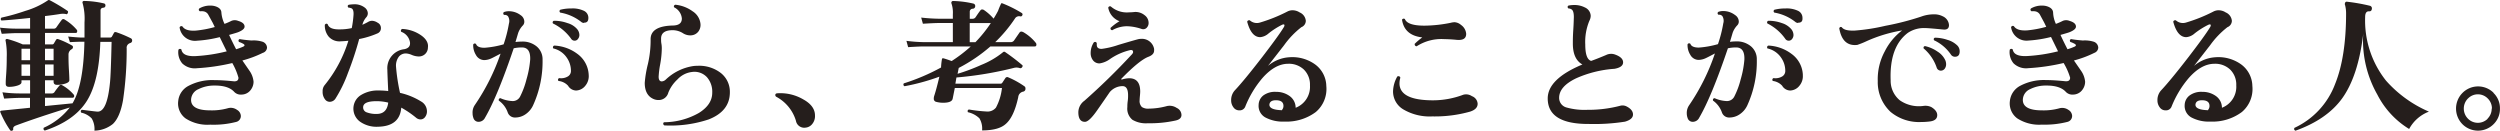
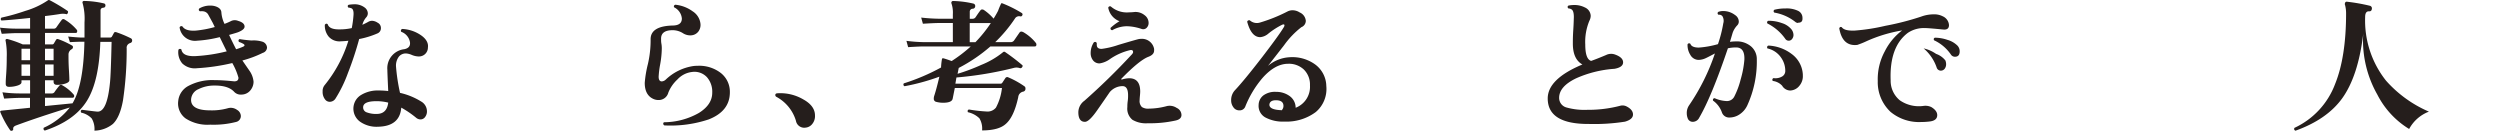
<svg xmlns="http://www.w3.org/2000/svg" width="523.35" height="27.38" viewBox="0 0 523.35 27.38">
  <defs>
    <style>.cls-1{fill:#251e1c;}</style>
  </defs>
  <title>アセット 1</title>
  <g id="レイヤー_2" data-name="レイヤー 2">
    <g id="レイヤー_1-2" data-name="レイヤー 1">
      <path class="cls-1" d="M27.36,8a.48.48,0,0,1,.3.45.5.5,0,0,1-.35.54,1.31,1.31,0,0,0-.49.27,1,1,0,0,0-.3.87A71.88,71.88,0,0,1,25.75,21c-.43,2.38-1.13,4-2.11,4.94a6.36,6.36,0,0,1-3.87,1.41,4.29,4.29,0,0,0-.57-2.55A4.26,4.26,0,0,0,17,23.58q-.24-.42.15-.6,3,.39,3.3.39,2,0,2.58-6.15.18-1.68.33-8.46H21q-.24,8.28-2.84,12.4T9.39,27.33a.39.39,0,0,1-.27-.48.67.67,0,0,1,.06-.12,14.33,14.33,0,0,0,5.43-4.23q-6.48,2-11.22,3.75-.66.24-.63.69a.34.34,0,0,1-.24.42.35.35,0,0,1-.45-.18,19.94,19.94,0,0,1-2-3.69q-.12-.27.27-.33l5.94-.6V20.49H4.14q-.84,0-3.27.15L.51,19.32a27.55,27.55,0,0,0,3.63.24H6.3V16.8H4.5v.42c0,.28-.28.51-.83.69a5.7,5.7,0,0,1-1.78.27q-.69,0-.69-.63c0-.63,0-.68.1-2.1s.11-2.57.11-3.45a15.6,15.6,0,0,0-.24-3.48.24.24,0,0,1,.06-.28.36.36,0,0,1,.3-.08A23,23,0,0,1,4.77,9.3H6.3V6.93H3.63q-.87,0-3.27.15L0,5.79A31.82,31.82,0,0,0,3.63,6H6.3V3.75q-3.81.42-6,.54a.39.39,0,0,1,0-.6,43.7,43.7,0,0,0,5-1.41A16.83,16.83,0,0,0,10,.09.4.4,0,0,1,10.17,0a.66.66,0,0,1,.27.06A37.64,37.64,0,0,1,14.1,2.25q.24.15.09.48t-.39.21a3.5,3.5,0,0,0-1.29,0q-1.26.21-3.09.42V6h1.8a.64.64,0,0,0,.6-.3q.69-1,1.08-1.5a.42.42,0,0,1,.59-.14.18.18,0,0,1,.07.05,10,10,0,0,1,2.49,2.1.43.43,0,0,1,.09.45.27.27,0,0,1-.27.24H9.42V9.3h1.5a.4.4,0,0,0,.37-.22l.44-.74a.35.35,0,0,1,.45-.15,17.45,17.45,0,0,1,2.91,1.35.34.34,0,0,1,.18.36.49.49,0,0,1-.24.39,1.26,1.26,0,0,0-.69,1.11c0,.76,0,1.85.09,3.26s.09,2.12.09,2.14q0,.42-.81.69a5.59,5.59,0,0,1-1.77.27q-.72,0-.72-.66v-.3H9.42v2.76H10.8a.67.67,0,0,0,.6-.27,16.39,16.39,0,0,1,1-1.32.46.46,0,0,1,.63-.12l0,0a8.81,8.81,0,0,1,2.37,1.92.49.49,0,0,1,.12.45.31.31,0,0,1-.3.24H9.42v1.74l5.76-.57q2.31-3.84,2.49-12.9H17q-.51,0-2.37.09l-.36-1.17Q16,7.83,17,7.86h.69V4.68a12.24,12.24,0,0,0-.39-4,.38.38,0,0,1,0-.33A.32.32,0,0,1,17.6.2a19.3,19.3,0,0,1,4.14.51.41.41,0,0,1,.33.48h0a.42.42,0,0,1-.42.42h0q-.6.06-.6.57V7.86h2a.42.42,0,0,0,.4-.24c.09-.16.23-.41.41-.75q.15-.24.51-.12A24,24,0,0,1,27.36,8ZM6.3,12.6V10.2H4.5v2.4Zm0,3.27V13.5H4.5v2.37Zm4.92-3.27V10.2H9.42v2.4Zm0,3.27V13.5H9.42v2.37Z" />
      <path class="cls-1" d="M55,11.07a22.28,22.28,0,0,1-4.26,1.59l1.47,2.13a4.73,4.73,0,0,1,.87,2.31,2.81,2.81,0,0,1-.54,1.65,2.42,2.42,0,0,1-2,1.05A1.86,1.86,0,0,1,49,19.2q-1.23-1.32-4.11-1.29a7.25,7.25,0,0,0-3.33.75A2.48,2.48,0,0,0,40,20.91q0,2.19,4,2.19a12.28,12.28,0,0,0,3.72-.45,2.23,2.23,0,0,1,1.92.36,1.54,1.54,0,0,1,.78,1.26,1.27,1.27,0,0,1-1,1.26A19.05,19.05,0,0,1,44,26.1a8.44,8.44,0,0,1-5.15-1.31,3.88,3.88,0,0,1-1.54-3.64,4,4,0,0,1,2.2-3.2,10.6,10.6,0,0,1,5.33-1.18c1.08,0,2.41.08,4,.24q1.08.12,1.08-.75a13.51,13.51,0,0,0-1.29-3.06,42.65,42.65,0,0,1-7.38,1.08,3.78,3.78,0,0,1-3.09-1,3.63,3.63,0,0,1-.81-2.85.38.38,0,0,1,.53-.14.39.39,0,0,1,.1.08q.24,1.47,2.88,1.38a34.18,34.18,0,0,0,6.6-1L46,7.77a25.3,25.3,0,0,1-4.74.75A3.24,3.24,0,0,1,37.6,5.75v0a.39.39,0,0,1,.48-.27l.12.06q.63,1,2.76.87a22.74,22.74,0,0,0,4-.75l-.42-.87L43.56,3a1.38,1.38,0,0,0-1-.63,2,2,0,0,0-.69,0q-.42-.24-.15-.6a4.48,4.48,0,0,1,2.37-.6,3.42,3.42,0,0,1,.9.12c.9.26,1.35.72,1.36,1.38A6.54,6.54,0,0,0,47,5a13.09,13.09,0,0,0,1.44-.63,1.82,1.82,0,0,1,1.41,0q1.35.39,1.35,1.2,0,.63-1.35,1.17-.3.12-1.89.57.69,1.5,1.47,3a12.94,12.94,0,0,0,1.47-.54q.51-.24.12-.54a4.5,4.5,0,0,0-1-.45q-.24-.42.15-.6.75.15,2.46.3A6.19,6.19,0,0,1,55,8.75a1.37,1.37,0,0,1,.9,1.23A1.23,1.23,0,0,1,55,11.07Z" />
      <path class="cls-1" d="M79.06,4.76a1.21,1.21,0,0,1,.68,1.09A1.16,1.16,0,0,1,79,7a18.06,18.06,0,0,1-3.81,1.17,68.2,68.2,0,0,1-2.34,7.08,27.47,27.47,0,0,1-2.61,5.37,1.43,1.43,0,0,1-1.2.69,1.21,1.21,0,0,1-.93-.42,2.51,2.51,0,0,1-.57-1.74,1.94,1.94,0,0,1,.39-1.29,27.54,27.54,0,0,0,5-9.33q-.81.09-1.59.12a3,3,0,0,1-2.55-1A3.65,3.65,0,0,1,68,5.19q.27-.39.6-.12.33,1.14,2.58,1.08a11.31,11.31,0,0,0,2.46-.27A21.67,21.67,0,0,0,74,3.21q.09-1.14-.36-1.44a2,2,0,0,0-.72-.18c-.19-.26-.17-.46.08-.59a8.26,8.26,0,0,1,1-.1,3.51,3.51,0,0,1,2.4.72A1.57,1.57,0,0,1,77,2.79a1.25,1.25,0,0,1-.33.84,3.71,3.71,0,0,0-.81,1.56q.66-.3,1.2-.6a1.64,1.64,0,0,1,.84-.24A2.29,2.29,0,0,1,79.06,4.76ZM89.58,9.93a1.87,1.87,0,0,1-1.85,1.89h-.15a4,4,0,0,1-1.35-.31A3.5,3.5,0,0,0,85,11.19a1.87,1.87,0,0,0-1.47.63,3.11,3.11,0,0,0-.63,2.1,39.55,39.55,0,0,0,.84,5.52,14.39,14.39,0,0,1,4.41,1.8,2.38,2.38,0,0,1,1.23,2.1A1.88,1.88,0,0,1,89,24.48,1.17,1.17,0,0,1,88,25a1.44,1.44,0,0,1-.9-.36A20.4,20.4,0,0,0,84,22.53q-.3,3.9-4.86,4a6,6,0,0,1-3.77-1.06,3.37,3.37,0,0,1-.76-4.69,3.31,3.31,0,0,1,1-.91,6.73,6.73,0,0,1,3.66-.93,16.65,16.65,0,0,1,2,.12q-.18-3.9-.18-4.44a4,4,0,0,1,3.54-4.32q1.32-.27,1.2-1.41A2.81,2.81,0,0,0,84,6.66a.38.38,0,0,1,.21-.6A7.54,7.54,0,0,1,88,7.29C89.19,8.07,89.72,9,89.58,9.93ZM81.27,21.48a10.23,10.23,0,0,0-2.46-.3q-2.76,0-2.79,1.26a1.08,1.08,0,0,0,.72,1.07,5.59,5.59,0,0,0,2.22.34Q81,23.79,81.27,21.48Z" />
-       <path class="cls-1" d="M113.58,12.45a22.05,22.05,0,0,1-2,9.63A4.57,4.57,0,0,1,110,23.93a3.77,3.77,0,0,1-2.1.67,1.59,1.59,0,0,1-1.62-1.08,5.1,5.1,0,0,0-1.86-2.46q-.09-.45.33-.51a6.84,6.84,0,0,0,2.43.6,1.72,1.72,0,0,0,1.68-.9,17,17,0,0,0,1.36-3.66,20.14,20.14,0,0,0,.77-4.14q.09-2.52-1.74-2.52a8.21,8.21,0,0,0-1.71.18q-3.42,10.11-6,14.52a1.5,1.5,0,0,1-1.32.87,1.1,1.1,0,0,1-1.11-.78,2.85,2.85,0,0,1-.18-1A2.76,2.76,0,0,1,99.39,22a44.36,44.36,0,0,0,5.4-10.77q-1.71.9-1.8.93a3.84,3.84,0,0,1-1.59.42,2,2,0,0,1-1.77-1.08,3.83,3.83,0,0,1-.57-2.16.35.35,0,0,1,.46-.21.34.34,0,0,1,.14.09q.27.78,1.77.78a19.41,19.41,0,0,0,4-.72,27.2,27.2,0,0,0,1.11-4.35,1.88,1.88,0,0,0-.18-1.5.87.87,0,0,0-.81-.3.35.35,0,0,1-.15-.49.31.31,0,0,1,.09-.11,2.85,2.85,0,0,1,1-.18,4.09,4.09,0,0,1,2.52.84,1.64,1.64,0,0,1,.75,1.35,1.12,1.12,0,0,1-.3.78,4.36,4.36,0,0,0-1,1.63c-.17.58-.35,1.19-.55,1.85a8.9,8.9,0,0,1,1.26-.09,4.58,4.58,0,0,1,3.16,1A3.46,3.46,0,0,1,113.58,12.45Zm7.26-6.33a2,2,0,0,1,.45,1.2,1.28,1.28,0,0,1-.29.82.85.85,0,0,1-.73.38.87.87,0,0,1-.72-.42,10.11,10.11,0,0,0-3.78-3.18.36.36,0,0,1,.06-.51.27.27,0,0,1,.12-.06,8.06,8.06,0,0,1,2.83.48A4.15,4.15,0,0,1,120.84,6.12Zm2.4,9.57a3.13,3.13,0,0,1-.71,2.26,2.57,2.57,0,0,1-1.93,1,2,2,0,0,1-1.68-1,3.13,3.13,0,0,0-2-1,.36.36,0,0,1,0-.51.42.42,0,0,1,.14-.09,2.73,2.73,0,0,0,1.71-.29,1.32,1.32,0,0,0,.75-1.15,4.8,4.8,0,0,0-.9-2.88,4.65,4.65,0,0,0-2.79-1.89.4.4,0,0,1,.08-.55l.1-.05a8.73,8.73,0,0,1,4.86,1.74A5.74,5.74,0,0,1,123.24,15.69Zm-1-10.89a.89.89,0,0,1-.6-.24,9.71,9.71,0,0,0-4.35-1.92.36.36,0,0,1-.1-.5.47.47,0,0,1,.1-.1,9.24,9.24,0,0,1,2.34-.27,5.45,5.45,0,0,1,2.64.51,1.61,1.61,0,0,1,.9,1.47c0,.7-.28,1-.92,1Z" />
      <path class="cls-1" d="M152.79,19.32q0,3.93-4.41,5.67a25.24,25.24,0,0,1-9.33,1.26q-.39-.33-.06-.66a14.9,14.9,0,0,0,7.32-1.95q2.79-1.74,2.79-4.23a4.62,4.62,0,0,0-1.1-3.24,3.56,3.56,0,0,0-3.08-1.11,4.9,4.9,0,0,0-3.12,1.59,7.5,7.5,0,0,0-1.89,2.73,2.07,2.07,0,0,1-2.07,1.56,2.57,2.57,0,0,1-.87-.15c-1.33-.5-2-1.65-2-3.45a23.72,23.72,0,0,1,.66-3.93,22.11,22.11,0,0,0,.57-5.13q-.06-2.85,4.74-2.94,1.8-.06,1.8-1.47a2.89,2.89,0,0,0-1.62-2.34.36.36,0,0,1,.13-.49.34.34,0,0,1,.14-.05A7.4,7.4,0,0,1,145,2.37,3.54,3.54,0,0,1,146.64,5a2.29,2.29,0,0,1-.48,1.65,2.09,2.09,0,0,1-1.47.75,2.84,2.84,0,0,1-1.77-.48,4.09,4.09,0,0,0-2.1-.6q-2.43,0-2.43,1.77c0,.36,0,.71.07,1.07s.08.81.08,1a19.91,19.91,0,0,1-.33,3.26,19.34,19.34,0,0,0-.33,2.62c0,.67.22,1,.66,1a1.32,1.32,0,0,0,.84-.39,10.69,10.69,0,0,1,5.73-2.82,8.39,8.39,0,0,1,1-.06,7.38,7.38,0,0,1,4.81,1.53A5,5,0,0,1,152.79,19.32Z" />
      <path class="cls-1" d="M170.61,24.18A2.58,2.58,0,0,1,170,26a2,2,0,0,1-1.38.72,1.76,1.76,0,0,1-2-1.44,8.42,8.42,0,0,0-4.08-5,.44.44,0,0,1-.24-.36q0-.36.42-.39a9.49,9.49,0,0,1,5.46,1.29Q170.61,22.17,170.61,24.18Z" />
      <path class="cls-1" d="M216.81,8.94a.58.58,0,0,1,.15.39q0,.39-.33.39h-9.3a33.52,33.52,0,0,1-6.63,4.5l-.24,1.23a39.86,39.86,0,0,0,4.95-1.86,17.45,17.45,0,0,0,4.5-2.61.55.55,0,0,1,.24-.15.36.36,0,0,1,.3.09,42.37,42.37,0,0,1,3.54,2.7q.18.15,0,.42a.46.46,0,0,1-.45.24,2.13,2.13,0,0,0-1.32-.06,75,75,0,0,1-12,2l-.22,1.3h9.42a.43.43,0,0,0,.39-.18l.66-1a.46.46,0,0,1,.6-.15,18.06,18.06,0,0,1,3.36,1.86.51.51,0,0,1,.24.48.59.59,0,0,1-.51.66h0a1.28,1.28,0,0,0-1,1.14q-.9,4.17-2.64,5.64c-1,.89-2.64,1.33-4.93,1.33a4.15,4.15,0,0,0-.56-2.53,5,5,0,0,0-2.41-1.28q-.18-.42.21-.57a32,32,0,0,0,3.66.42,2.26,2.26,0,0,0,2-.81,11.23,11.23,0,0,0,1.26-4.11h-9.87l-.45,2.25c-.12.56-.79.84-2,.84a5.56,5.56,0,0,1-1.41-.18.65.65,0,0,1-.54-.72,1.74,1.74,0,0,1,.06-.45q.48-1.44,1.11-4.11a45,45,0,0,1-7.29,2,.37.37,0,0,1-.21-.49.24.24,0,0,1,.06-.11A43.42,43.42,0,0,0,197,14.13a12.91,12.91,0,0,1,.21-1.86.4.4,0,0,1,.3-.06q.57.15,1.71.57a30.46,30.46,0,0,0,4-3.06h-9.84q-.84,0-3.27.15l-.36-1.32a31.49,31.49,0,0,0,3.63.27h6.09v-4h-3q-.87,0-3.27.15l-.36-1.29q1.83.21,3.63.24h3V3A6,6,0,0,0,199.2.78a.39.39,0,0,1,0-.39.34.34,0,0,1,.33-.18,20.08,20.08,0,0,1,4.23.54.51.51,0,0,1,.39.57.53.53,0,0,1-.51.51.61.61,0,0,0-.63.59V3.93h.54a.74.74,0,0,0,.66-.3c.46-.68.78-1.15,1-1.41a.45.45,0,0,1,.61-.19l.06,0A10.3,10.3,0,0,1,208,3.9q.51-.81.93-1.62a15.18,15.18,0,0,1,.66-1.56q.09-.09.3,0a24.9,24.9,0,0,1,4,2,.34.34,0,0,1,.12.47l0,0a.36.36,0,0,1-.42.24,1,1,0,0,0-1.08.39,29.76,29.76,0,0,1-4.17,5h3.21a.84.84,0,0,0,.72-.33l1.14-1.65a.48.48,0,0,1,.66-.16l.06,0A9.37,9.37,0,0,1,216.81,8.94Zm-9.39-4.11H203v4h1.2A28.2,28.2,0,0,0,207.42,4.83Z" />
      <path class="cls-1" d="M246.33,22.59a1.66,1.66,0,0,1,1,1.47q0,.9-1.23,1.17a24.72,24.72,0,0,1-5.82.57,5.53,5.53,0,0,1-3.21-.72A3,3,0,0,1,236,22.41a8.21,8.21,0,0,1,.08-1.25,8,8,0,0,0,.07-1.24q0-1.92-1.2-1.89a3.55,3.55,0,0,0-2.64,1.26q-1.23,1.8-2.49,3.6-1.83,2.67-2.73,2.61c-.9,0-1.35-.71-1.35-2A3,3,0,0,1,227,21.1a137.13,137.13,0,0,0,9.84-9.6q.39-.39.36-.63,0-.45-.57-.39a12.43,12.43,0,0,0-4.23,1.86,5,5,0,0,1-2.19.93,1.66,1.66,0,0,1-1.39-.63,2.42,2.42,0,0,1-.5-1.53A4,4,0,0,1,229,8.85q.42-.21.6.18a2.16,2.16,0,0,0,0,.36q0,.87,1.05.84a17.76,17.76,0,0,0,3.51-.84q3.36-1,4.17-1.2a3.36,3.36,0,0,1,.63-.06,2.58,2.58,0,0,1,2.64,2.1,2.16,2.16,0,0,1,0,.36q0,.84-1.17,1.29-1.86.69-5.64,4.56-.12.12-.06.18a.26.26,0,0,0,.21,0,5.86,5.86,0,0,1,1.44-.24q2.31,0,2.31,2.79,0,.3-.06.9t-.06.9a1.74,1.74,0,0,0,.48,1.44,2.39,2.39,0,0,0,1.5.33,14.83,14.83,0,0,0,3.75-.54A2.64,2.64,0,0,1,246.33,22.59ZM239.61,3.18a2,2,0,0,1,.84,1.62,1.38,1.38,0,0,1-.33.93,1,1,0,0,1-.78.39,1.13,1.13,0,0,1-.36-.06,10.29,10.29,0,0,0-3.06-.57,6.34,6.34,0,0,0-3.09.84q-.45-.09-.33-.51a10.93,10.93,0,0,1,1.86-1.38A3.71,3.71,0,0,1,232,1.62a.38.38,0,0,1,.43-.3.35.35,0,0,1,.14.06,5.11,5.11,0,0,0,3.84,1.2,8.39,8.39,0,0,0,1-.06A3,3,0,0,1,239.61,3.18Z" />
      <path class="cls-1" d="M277.65,18a6.32,6.32,0,0,1-2.2,5.45,10.25,10.25,0,0,1-6.59,2,7.72,7.72,0,0,1-4-.88,2.75,2.75,0,0,1-1.38-2.6,2.57,2.57,0,0,1,1-2,4.08,4.08,0,0,1,2.64-.74,4.76,4.76,0,0,1,2.91.92,3,3,0,0,1,1.2,2.41,4.7,4.7,0,0,0,3-4.68,4.41,4.41,0,0,0-1.26-3.3,4.53,4.53,0,0,0-3.3-1.23q-2.76,0-5.4,3a21.43,21.43,0,0,0-3.6,6,1.24,1.24,0,0,1-1.26.75,1.44,1.44,0,0,1-1.2-.63,2.36,2.36,0,0,1-.48-1.47,3,3,0,0,1,.78-2.1q1.89-2,5.61-6.81,3.51-4.56,4.59-6.33a.93.93,0,0,0,.18-.45q0-.33-.51-.12A16.13,16.13,0,0,0,265.56,7a3.05,3.05,0,0,1-1.74.78q-1.86,0-2.73-3.21a.36.36,0,0,1,.4-.32.34.34,0,0,1,.14,0,2.2,2.2,0,0,0,2.1.48,33,33,0,0,0,5.76-2.31,2.36,2.36,0,0,1,1.11-.27,2.76,2.76,0,0,1,1.47.45,2.11,2.11,0,0,1,1.29,1.77,1.45,1.45,0,0,1-.93,1.32,18,18,0,0,0-3.6,3.75l-3.39,4.35a7.58,7.58,0,0,1,4.41-1.8,8.16,8.16,0,0,1,5.49,1.52A5.73,5.73,0,0,1,277.65,18Zm-9.27,5a1.25,1.25,0,0,0,.3-.81q0-1.14-1.41-1.2t-1.53.87c-.06.76.82,1.16,2.64,1.21Z" />
-       <path class="cls-1" d="M308.13,20.13a1.8,1.8,0,0,1,1.2,1.59q0,1.14-1.59,1.65a27.2,27.2,0,0,1-7.92,1,10.86,10.86,0,0,1-6-1.44,4.36,4.36,0,0,1-2.2-3.78,6.6,6.6,0,0,1,.9-3.15q.48-.18.63.27a4.06,4.06,0,0,0-.18,1.2Q293,21,300,21a18,18,0,0,0,6.33-1.17A2.19,2.19,0,0,1,308.13,20.13ZM305.85,5.22a2.49,2.49,0,0,1,1.08,1.86c0,1-.67,1.38-2,1.26q-1.31-.13-2.61-.15a9.53,9.53,0,0,0-5.76,1.5.41.41,0,0,1-.41-.39.5.5,0,0,1,0-.12,14.55,14.55,0,0,1,1.59-1.35Q294,7.41,293.5,4.14a.37.37,0,0,1,.49-.21.24.24,0,0,1,.11.06q.54,1.38,4.08,1.38a28.44,28.44,0,0,0,5.52-.6,3.42,3.42,0,0,1,.78-.12A2.25,2.25,0,0,1,305.85,5.22Z" />
      <path class="cls-1" d="M340.47,22.26q1.38.69,1.38,1.71t-1.68,1.5a41.25,41.25,0,0,1-7.53.48Q324,26,324,20.61q0-4.08,7.26-7.11-2-1.11-2-4.38c0-.56,0-1.52.09-2.86s.1-2.24.12-2.66q0-1.38-.51-1.65a1.18,1.18,0,0,0-.63-.18q-.33-.33,0-.6a6.11,6.11,0,0,1,1.2-.12,4.76,4.76,0,0,1,2.25.51A2,2,0,0,1,333,3.33a2.33,2.33,0,0,1-.27,1,11.42,11.42,0,0,0-.87,5q0,3.06,1.23,3.42,1.2-.42,3.12-1.23a2.38,2.38,0,0,1,1.92-.09q1.65.6,1.65,1.62c0,.68-.59,1.13-1.78,1.35a23.7,23.7,0,0,0-8.07,2q-3.54,1.71-3.54,4.08a2.07,2.07,0,0,0,1.47,2,13.85,13.85,0,0,0,4.44.51,26.27,26.27,0,0,0,6.84-.84A1.85,1.85,0,0,1,340.47,22.26Z" />
      <path class="cls-1" d="M367.77,12.45a22.05,22.05,0,0,1-2,9.63,4.52,4.52,0,0,1-1.59,1.85,3.77,3.77,0,0,1-2.1.67,1.59,1.59,0,0,1-1.62-1.08,5.1,5.1,0,0,0-1.86-2.46q-.09-.45.33-.51a6.84,6.84,0,0,0,2.43.6,1.72,1.72,0,0,0,1.68-.9,17,17,0,0,0,1.36-3.66,20.14,20.14,0,0,0,.77-4.14q.09-2.52-1.74-2.52a8.21,8.21,0,0,0-1.71.18q-3.42,10.11-6,14.52a1.5,1.5,0,0,1-1.32.87,1.1,1.1,0,0,1-1.11-.78,2.85,2.85,0,0,1-.18-1,2.82,2.82,0,0,1,.51-1.71A44.09,44.09,0,0,0,359,11.19q-1.71.9-1.8.93a3.84,3.84,0,0,1-1.59.42,2,2,0,0,1-1.77-1.08,3.83,3.83,0,0,1-.57-2.16.35.35,0,0,1,.46-.21.34.34,0,0,1,.14.09q.27.78,1.77.78a19.41,19.41,0,0,0,4-.72,27.2,27.2,0,0,0,1.11-4.35,1.88,1.88,0,0,0-.18-1.5.87.87,0,0,0-.81-.3.35.35,0,0,1-.15-.49.31.31,0,0,1,.09-.11,2.85,2.85,0,0,1,1-.18,4.09,4.09,0,0,1,2.52.84A1.66,1.66,0,0,1,364,4.5a1.12,1.12,0,0,1-.3.78,4.36,4.36,0,0,0-1,1.63c-.17.58-.35,1.19-.55,1.85a8.9,8.9,0,0,1,1.26-.09,4.58,4.58,0,0,1,3.16,1.05A3.48,3.48,0,0,1,367.77,12.45ZM375,6.12a2,2,0,0,1,.45,1.2,1.35,1.35,0,0,1-.28.82.88.88,0,0,1-.74.38.87.87,0,0,1-.72-.42A10.08,10.08,0,0,0,370,4.92a.36.36,0,0,1,.06-.51.27.27,0,0,1,.12-.06,8.06,8.06,0,0,1,2.83.48A4.21,4.21,0,0,1,375,6.12Zm2.4,9.57a3.09,3.09,0,0,1-.71,2.26,2.57,2.57,0,0,1-1.93,1,2,2,0,0,1-1.68-1,3.18,3.18,0,0,0-1.95-1,.36.36,0,0,1,0-.51.42.42,0,0,1,.14-.09,2.73,2.73,0,0,0,1.71-.29,1.32,1.32,0,0,0,.75-1.15,4.8,4.8,0,0,0-.9-2.88A4.65,4.65,0,0,0,370,10.14a.4.4,0,0,1,.08-.55l.1-.05a8.73,8.73,0,0,1,4.86,1.74,5.7,5.7,0,0,1,2.37,4.41Zm-1-10.89a.89.89,0,0,1-.6-.24,9.71,9.71,0,0,0-4.35-1.92.36.36,0,0,1-.1-.5.47.47,0,0,1,.1-.1,9.24,9.24,0,0,1,2.34-.27,5.45,5.45,0,0,1,2.64.51,1.61,1.61,0,0,1,.9,1.47c.05.7-.25,1-.89,1Z" />
-       <path class="cls-1" d="M406.8,6.18q-3.12-.3-3.69-.3a6.05,6.05,0,0,0-3.72,1q-3.87,2.91-3.6,9.93A5.29,5.29,0,0,0,397.71,21a7,7,0,0,0,4.89,1.18,2.88,2.88,0,0,1,1.71.24q1.23.75,1.23,1.68,0,1.2-1.74,1.35a13.6,13.6,0,0,1-1.56.09,9.37,9.37,0,0,1-6.45-2.1,8.52,8.52,0,0,1-2.7-6.48,12.22,12.22,0,0,1,1.47-6.21,12.52,12.52,0,0,1,3.63-4.38,30.08,30.08,0,0,0-7.38,2.22,18.19,18.19,0,0,1-2,.81q-3.12.36-3.78-3.48.18-.42.54-.21.54.78,2.7.69a41,41,0,0,0,6.42-1,56.45,56.45,0,0,0,7.47-1.92A7.71,7.71,0,0,1,404.85,3a3.87,3.87,0,0,1,1.86.42A2.16,2.16,0,0,1,408,5.25Q408,6.3,406.8,6.18Zm.45,6.48a2.24,2.24,0,0,1,.15.81,1.53,1.53,0,0,1-.3.92,1,1,0,0,1-.81.4.91.91,0,0,1-.87-.66,9.14,9.14,0,0,0-2.73-4q-.09-.42.3-.48a7.37,7.37,0,0,1,2.61,1.15A4.25,4.25,0,0,1,407.25,12.66Zm2-.78a1,1,0,0,1-.84-.45,8.73,8.73,0,0,0-3.54-3q-.18-.39.18-.54a8.27,8.27,0,0,1,2.61.45,4.91,4.91,0,0,1,2.1,1.2,1.72,1.72,0,0,1,.48,1.2c0,.76-.32,1.14-1,1.14Z" />
-       <path class="cls-1" d="M438.42,11.07a22.28,22.28,0,0,1-4.26,1.59l1.47,2.13a4.73,4.73,0,0,1,.87,2.31,2.81,2.81,0,0,1-.54,1.65,2.42,2.42,0,0,1-2,1.05,1.87,1.87,0,0,1-1.53-.6q-1.23-1.32-4.11-1.29a7.25,7.25,0,0,0-3.33.75,2.49,2.49,0,0,0-1.53,2.25q0,2.19,4,2.19a12.28,12.28,0,0,0,3.72-.45A2.26,2.26,0,0,1,433,23a1.54,1.54,0,0,1,.78,1.26,1.28,1.28,0,0,1-1,1.26,19.19,19.19,0,0,1-5.34.57,8.44,8.44,0,0,1-5.15-1.31,3.88,3.88,0,0,1-1.54-3.64,4.06,4.06,0,0,1,2.2-3.2,10.6,10.6,0,0,1,5.33-1.18c1.08,0,2.41.08,4,.24q1.08.12,1.08-.75A13.51,13.51,0,0,0,432,13.19a42.65,42.65,0,0,1-7.38,1.08,3.78,3.78,0,0,1-3.09-1,3.63,3.63,0,0,1-.81-2.85.38.38,0,0,1,.53-.14.39.39,0,0,1,.1.08q.24,1.47,2.88,1.38a34.18,34.18,0,0,0,6.6-1l-1.47-3a25.3,25.3,0,0,1-4.74.75A3.26,3.26,0,0,1,421,5.7a.39.39,0,0,1,.48-.27l.12.06q.63,1,2.76.87a22.74,22.74,0,0,0,4-.75l-.42-.87L427,3a1.38,1.38,0,0,0-1-.63,2,2,0,0,0-.69,0q-.42-.24-.15-.6a4.48,4.48,0,0,1,2.37-.6,3.42,3.42,0,0,1,.9.12c.9.26,1.35.72,1.37,1.38A6.25,6.25,0,0,0,430.38,5a13.09,13.09,0,0,0,1.44-.63,1.82,1.82,0,0,1,1.41,0q1.35.39,1.35,1.2,0,.63-1.35,1.17-.3.12-1.89.57.69,1.5,1.47,3a12.94,12.94,0,0,0,1.47-.54q.51-.24.12-.54a4.5,4.5,0,0,0-1-.45q-.24-.42.15-.6.75.15,2.46.3a6.19,6.19,0,0,1,2.34.27,1.37,1.37,0,0,1,.9,1.23A1.23,1.23,0,0,1,438.42,11.07Z" />
-       <path class="cls-1" d="M471.51,18a6.29,6.29,0,0,1-2.2,5.45,10.25,10.25,0,0,1-6.59,2,7.72,7.72,0,0,1-4-.88,2.75,2.75,0,0,1-1.38-2.6,2.57,2.57,0,0,1,1.05-2,4.08,4.08,0,0,1,2.64-.74,4.76,4.76,0,0,1,2.91.92,3,3,0,0,1,1.2,2.41,4.7,4.7,0,0,0,3-4.68,4.41,4.41,0,0,0-1.26-3.3,4.53,4.53,0,0,0-3.3-1.23q-2.76,0-5.4,3a21.43,21.43,0,0,0-3.6,6,1.24,1.24,0,0,1-1.26.75,1.44,1.44,0,0,1-1.2-.63,2.36,2.36,0,0,1-.48-1.47,3,3,0,0,1,.78-2.1q1.89-2,5.61-6.81,3.51-4.56,4.59-6.33a.93.93,0,0,0,.18-.45q0-.33-.51-.12A16.13,16.13,0,0,0,459.42,7a3.05,3.05,0,0,1-1.74.78q-1.86,0-2.73-3.21a.36.36,0,0,1,.4-.32.34.34,0,0,1,.14,0,2.2,2.2,0,0,0,2.1.48,33,33,0,0,0,5.76-2.31,2.36,2.36,0,0,1,1.11-.27,2.76,2.76,0,0,1,1.47.45,2.11,2.11,0,0,1,1.29,1.77,1.45,1.45,0,0,1-.93,1.32,18,18,0,0,0-3.6,3.75l-3.39,4.35a7.58,7.58,0,0,1,4.41-1.8,8.16,8.16,0,0,1,5.49,1.52A5.73,5.73,0,0,1,471.51,18Zm-9.27,5a1.25,1.25,0,0,0,.3-.81q0-1.14-1.41-1.2t-1.53.87c-.06.76.82,1.16,2.64,1.21Z" />
+       <path class="cls-1" d="M406.8,6.18q-3.12-.3-3.69-.3a6.05,6.05,0,0,0-3.72,1q-3.87,2.91-3.6,9.93A5.29,5.29,0,0,0,397.71,21a7,7,0,0,0,4.89,1.18,2.88,2.88,0,0,1,1.71.24q1.23.75,1.23,1.68,0,1.2-1.74,1.35a13.6,13.6,0,0,1-1.56.09,9.37,9.37,0,0,1-6.45-2.1,8.52,8.52,0,0,1-2.7-6.48,12.22,12.22,0,0,1,1.47-6.21,12.52,12.52,0,0,1,3.63-4.38,30.08,30.08,0,0,0-7.38,2.22,18.19,18.19,0,0,1-2,.81q-3.12.36-3.78-3.48.18-.42.54-.21.54.78,2.7.69a41,41,0,0,0,6.42-1,56.45,56.45,0,0,0,7.47-1.92A7.71,7.71,0,0,1,404.85,3a3.87,3.87,0,0,1,1.86.42A2.16,2.16,0,0,1,408,5.25Q408,6.3,406.8,6.18Zm.45,6.48a2.24,2.24,0,0,1,.15.81,1.53,1.53,0,0,1-.3.92,1,1,0,0,1-.81.4.91.91,0,0,1-.87-.66,9.14,9.14,0,0,0-2.73-4a7.37,7.37,0,0,1,2.61,1.15A4.25,4.25,0,0,1,407.25,12.66Zm2-.78a1,1,0,0,1-.84-.45,8.73,8.73,0,0,0-3.54-3q-.18-.39.18-.54a8.27,8.27,0,0,1,2.61.45,4.91,4.91,0,0,1,2.1,1.2,1.72,1.72,0,0,1,.48,1.2c0,.76-.32,1.14-1,1.14Z" />
      <path class="cls-1" d="M508.47,23.37A7.87,7.87,0,0,0,504.33,27a18,18,0,0,1-6.66-7.2,23,23,0,0,1-3-11.28q0-.78.06-1.53-1.05,9-4.5,13.71-3.18,4.32-9.69,6.66a.39.39,0,0,1-.27-.48.67.67,0,0,1,.06-.12,16.47,16.47,0,0,0,8.49-9.15q2.31-5.67,2.31-14.85a6.78,6.78,0,0,0-.21-1.68.57.57,0,0,1,0-.48.33.33,0,0,1,.39-.24,38.39,38.39,0,0,1,4.77.84.55.55,0,0,1,.45.63q-.06.57-.57.54-.84-.06-.84,1.2a20.24,20.24,0,0,0,4.35,13.29A25.38,25.38,0,0,0,508.47,23.37Z" />
-       <path class="cls-1" d="M523.34,22.74A4.45,4.45,0,0,1,522,26a4.6,4.6,0,0,1-6.51,0l0,0a4.65,4.65,0,0,1,0-6.54,4.6,4.6,0,0,1,6.5-.05l0,.05A4.45,4.45,0,0,1,523.34,22.74Zm-1.68,0a2.93,2.93,0,0,0-.86-2.11,2.88,2.88,0,0,0-4.08-.08l-.09.08a3,3,0,0,0,0,4.2,2.91,2.91,0,0,0,4.12.05.12.12,0,0,0,0-.05,2.89,2.89,0,0,0,.86-2.09Z" />
    </g>
  </g>
</svg>